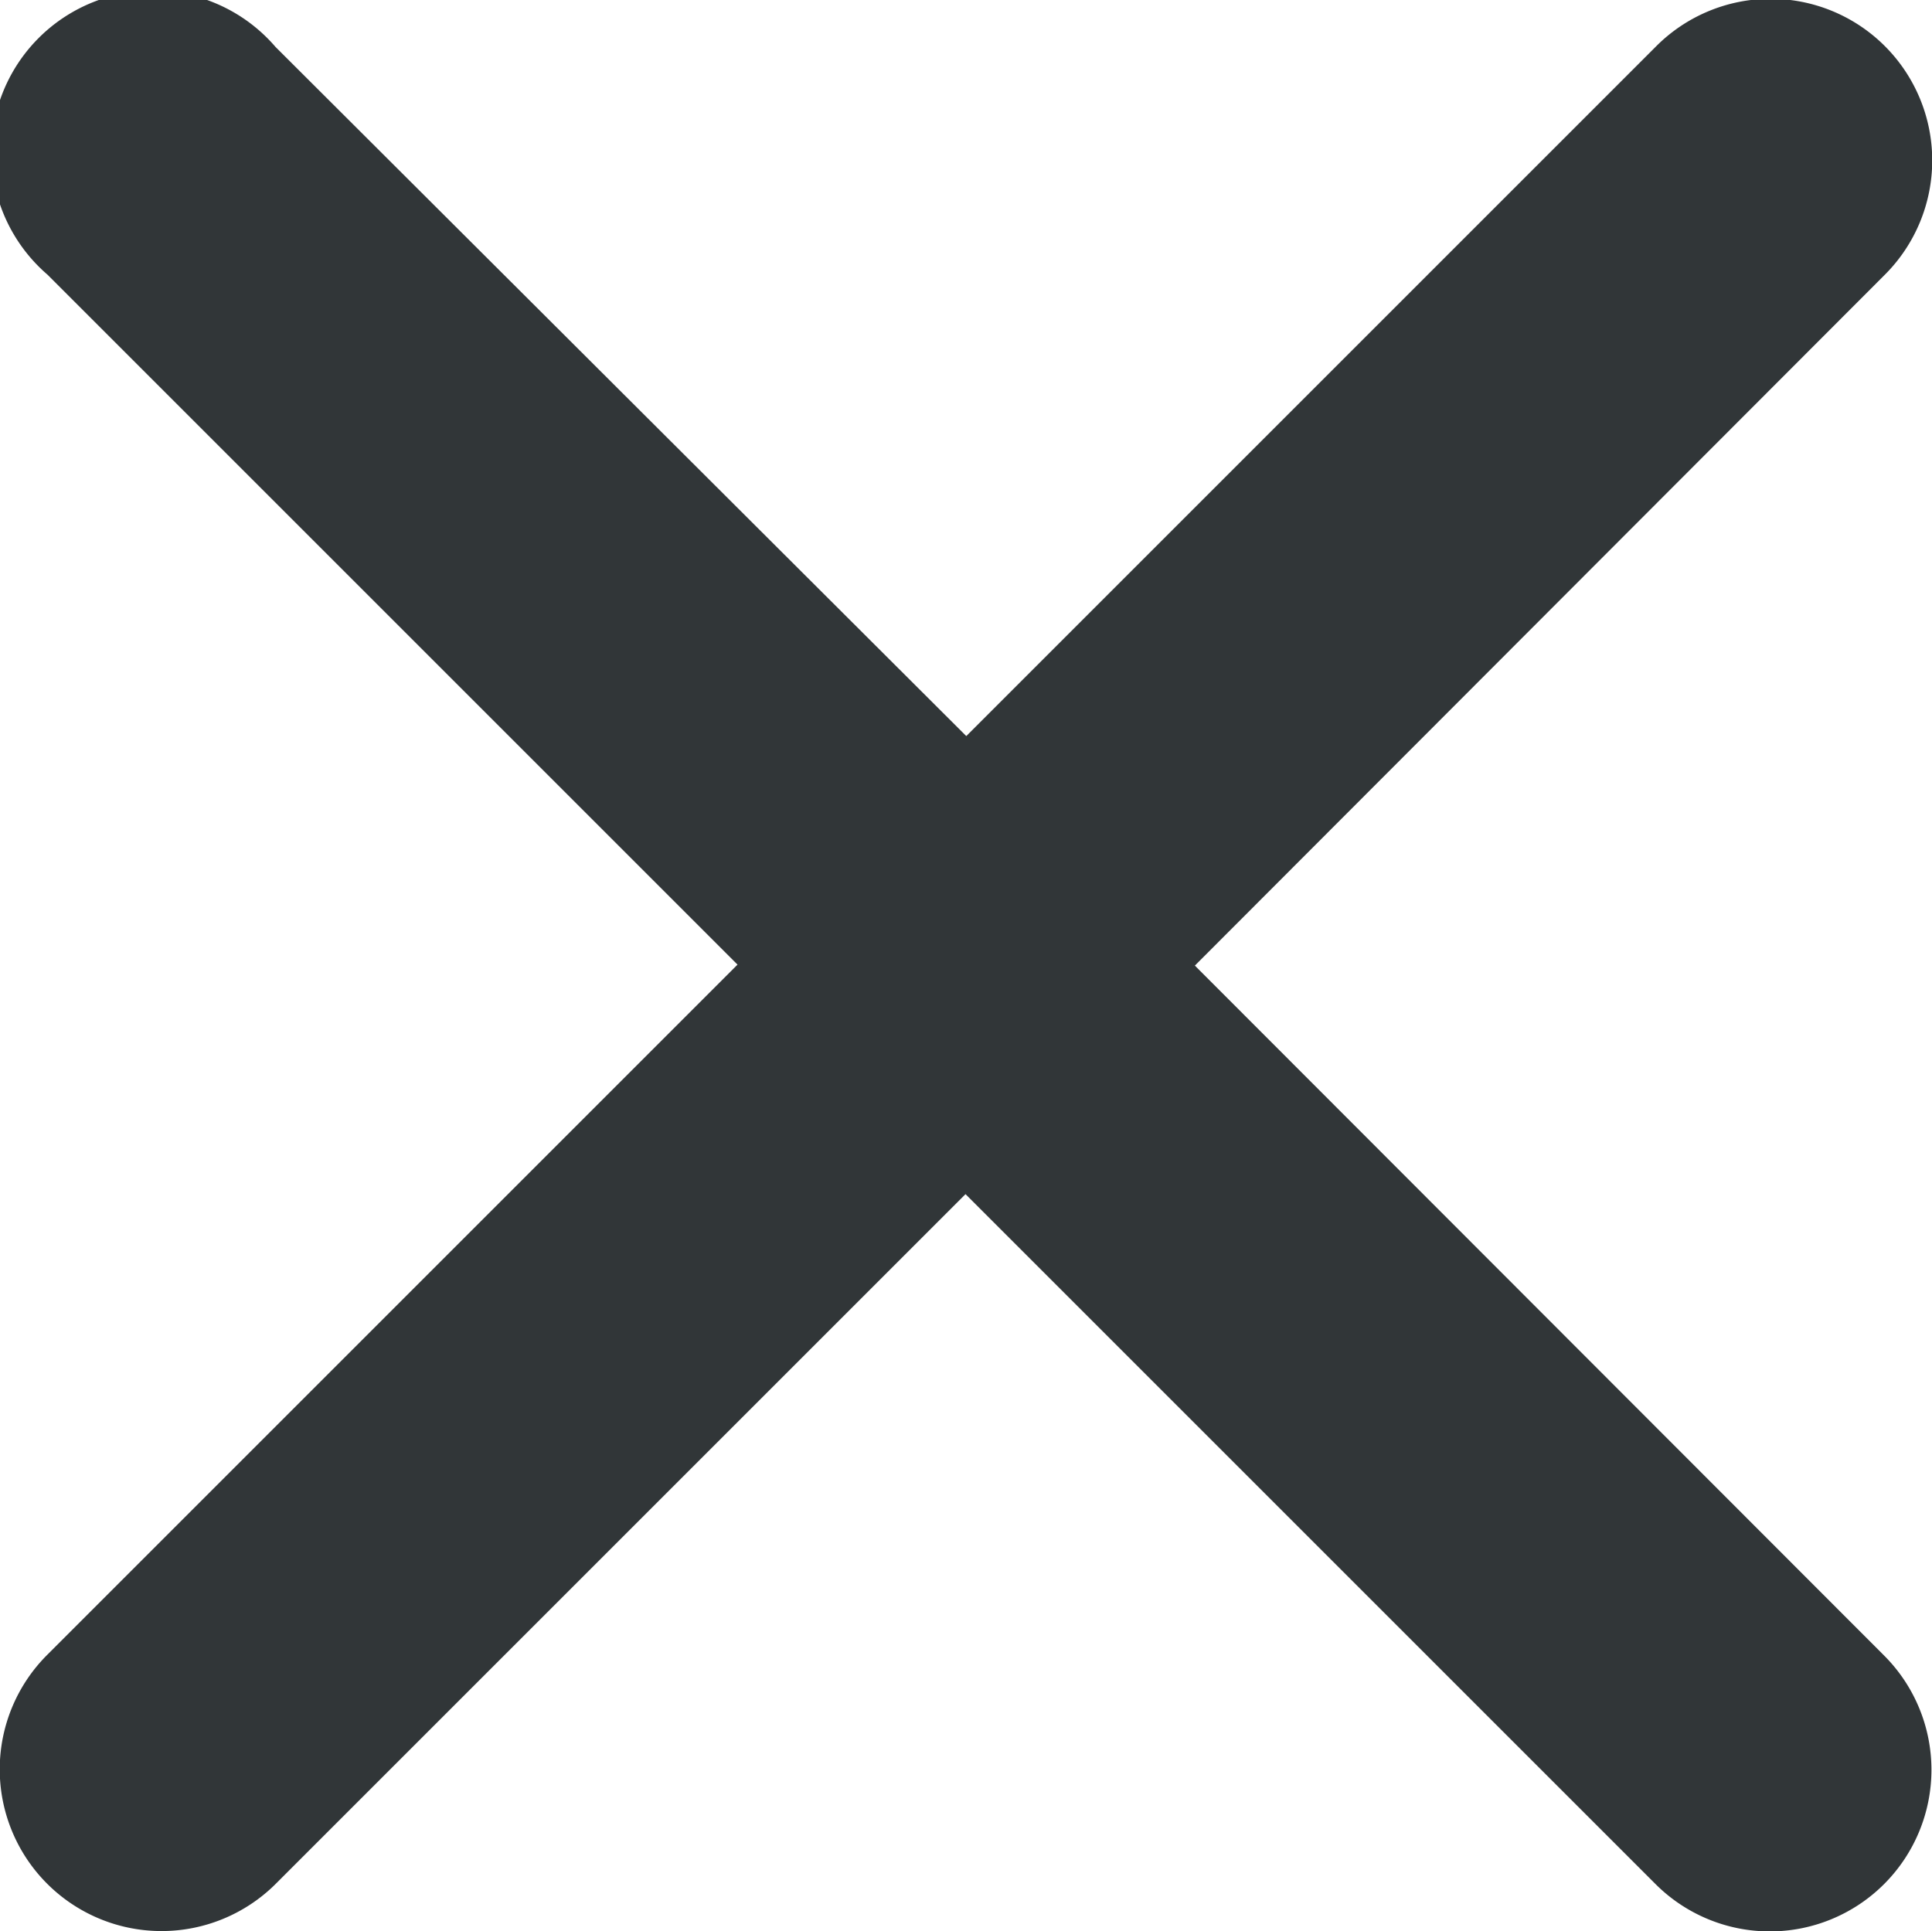
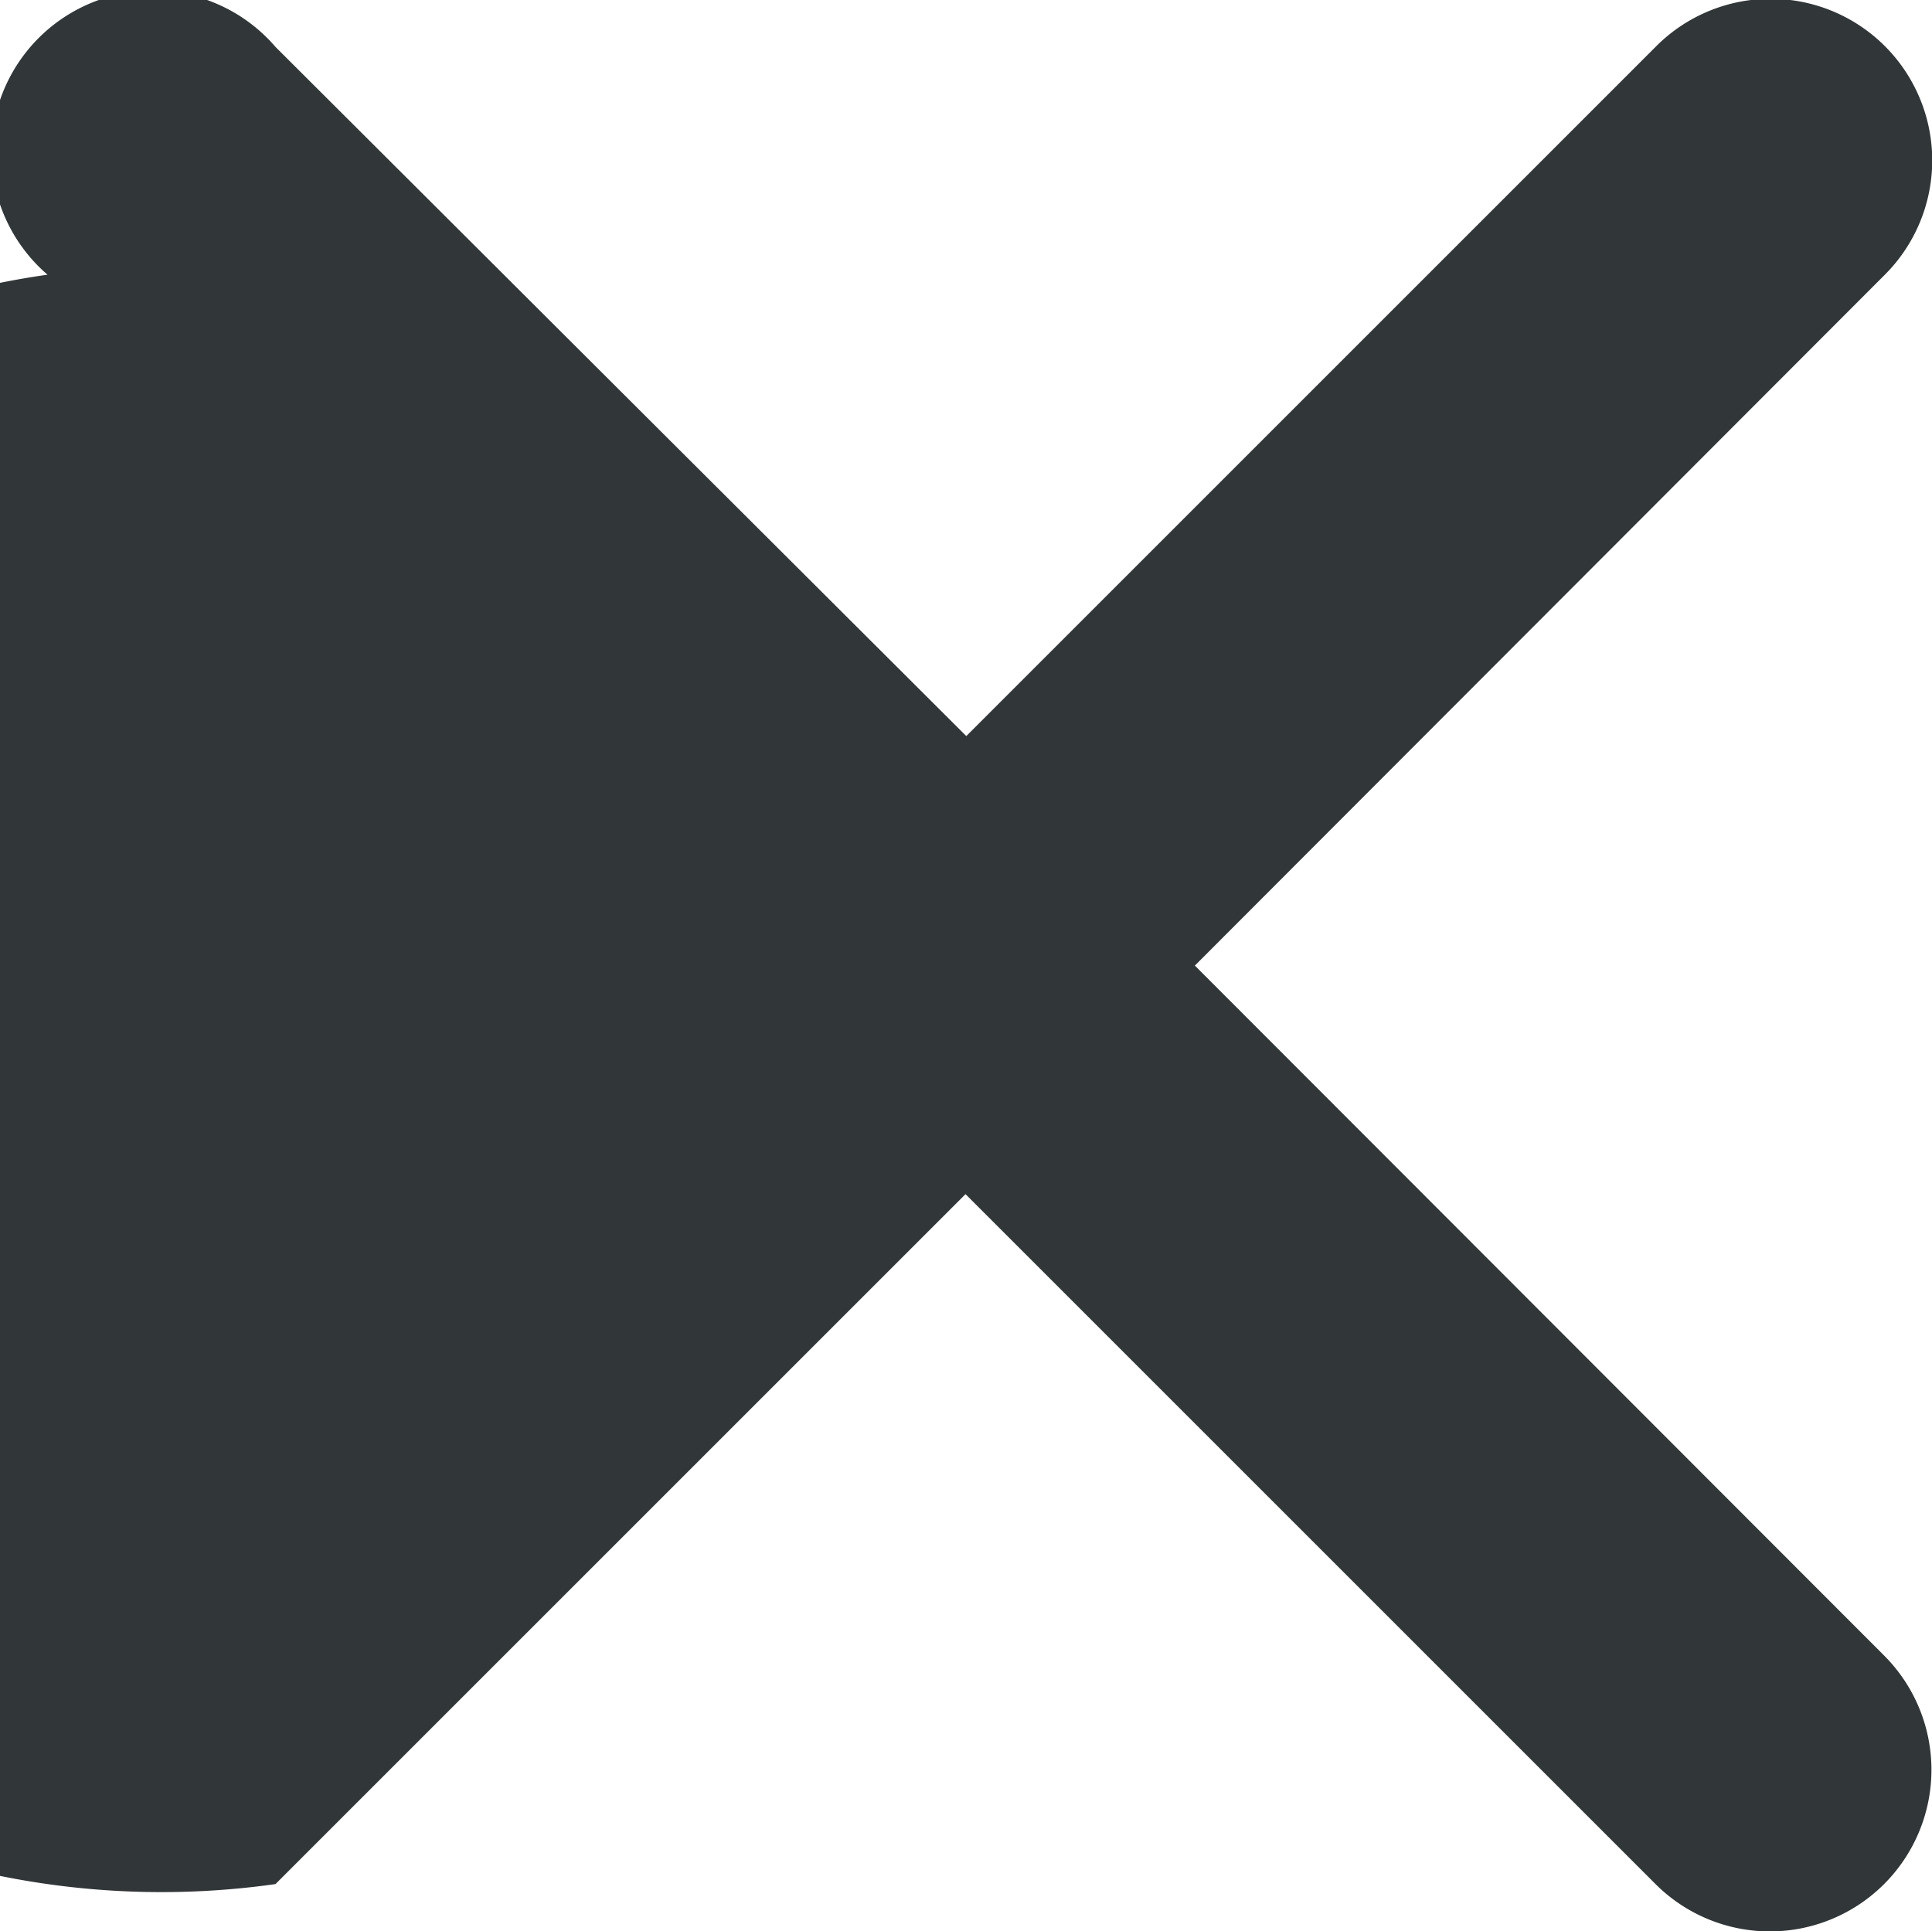
<svg xmlns="http://www.w3.org/2000/svg" width="9.923" height="9.92" viewBox="0 0 9.923 9.92">
-   <path id="Icon_ionic-ios-close" data-name="Icon ionic-ios-close" d="M17.422,16.249,20.966,12.7a.83.83,0,1,0-1.174-1.174l-3.544,3.544L12.7,11.53A.83.83,0,1,0,11.529,12.7l3.544,3.544-3.544,3.544A.83.83,0,0,0,12.7,20.967l3.544-3.544,3.544,3.544a.83.83,0,0,0,1.174-1.174Z" transform="translate(-11.285 -11.289)" fill="#313638" />
+   <path id="Icon_ionic-ios-close" data-name="Icon ionic-ios-close" d="M17.422,16.249,20.966,12.7a.83.83,0,1,0-1.174-1.174l-3.544,3.544L12.7,11.53A.83.83,0,1,0,11.529,12.7A.83.83,0,0,0,12.7,20.967l3.544-3.544,3.544,3.544a.83.83,0,0,0,1.174-1.174Z" transform="translate(-11.285 -11.289)" fill="#313638" />
</svg>